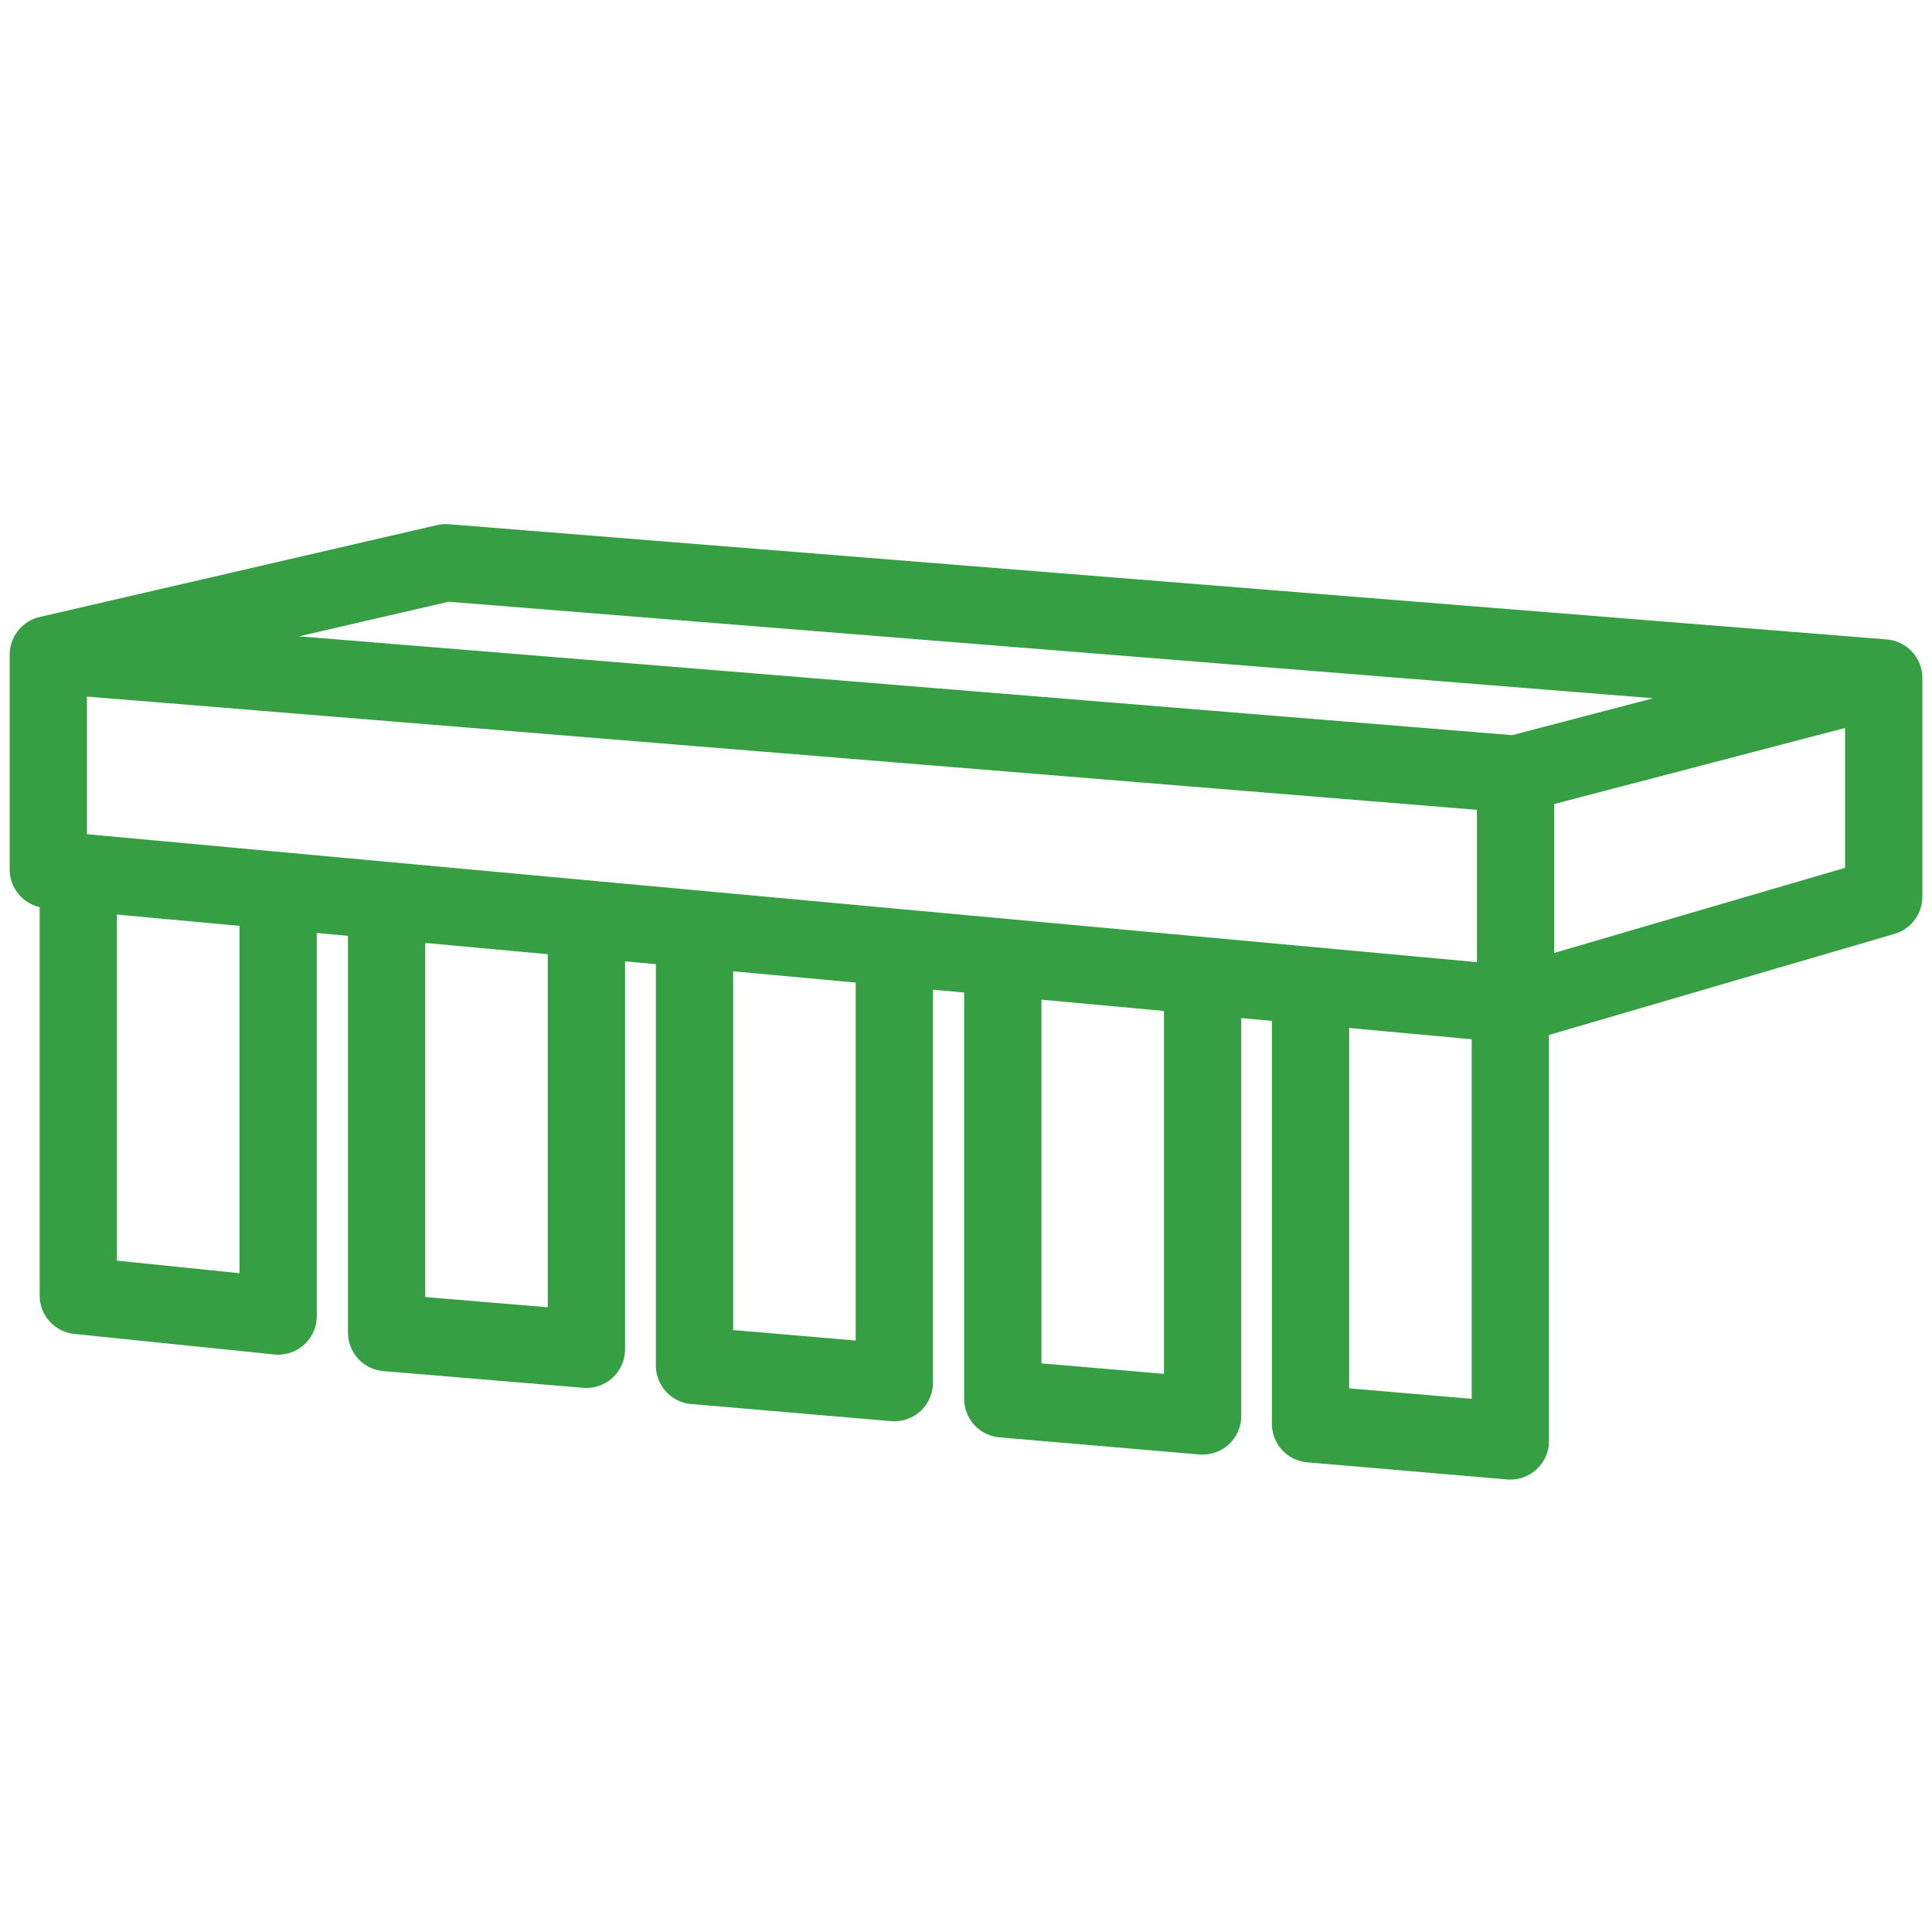
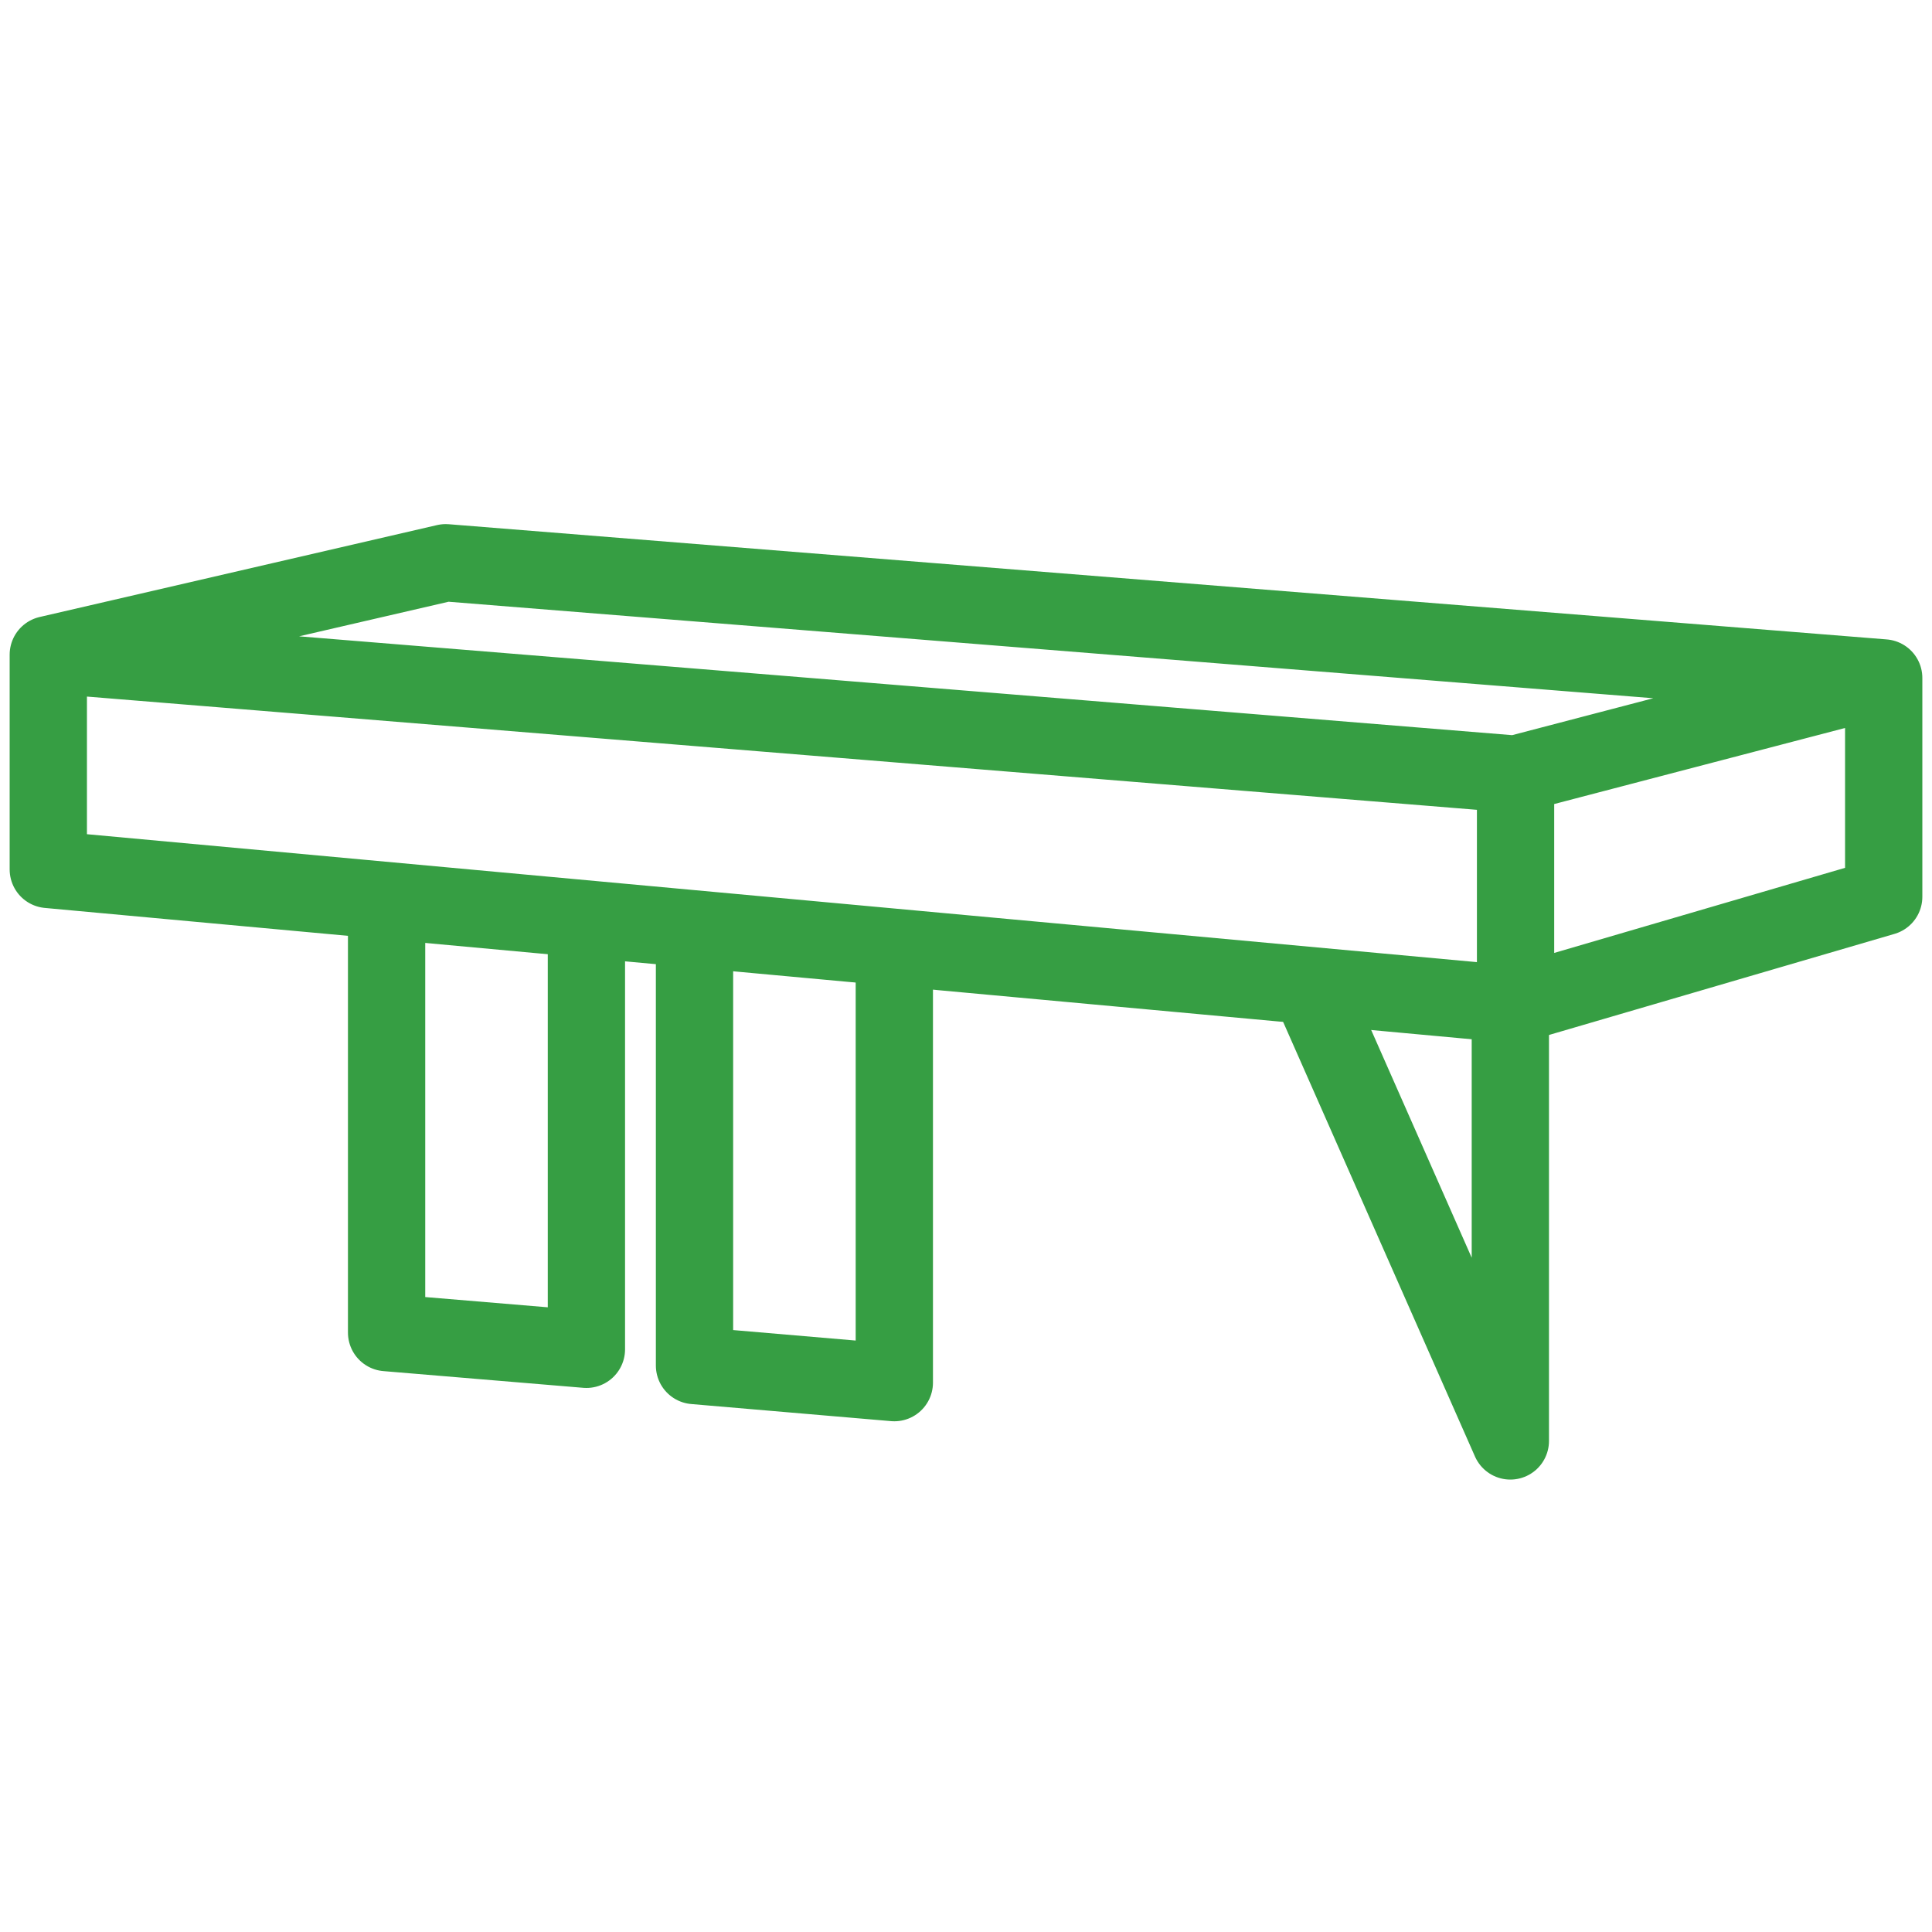
<svg xmlns="http://www.w3.org/2000/svg" width="40" height="40" viewBox="0 0 40 40" fill="none">
  <path d="M31.378 20.797L1 18.001V13.554M31.378 20.797L31.378 16.029M31.378 20.797L39 18.567V14.036M31.378 16.029L1 13.554M31.378 16.029L39 14.036M1 13.554L9.228 11.651L39 14.036" stroke="#369E43" stroke-width="1.6" stroke-linecap="round" stroke-linejoin="round" />
-   <path d="M1.621 18.048V26.822L5.759 27.247V18.3" stroke="#369E43" stroke-width="1.6" stroke-linejoin="round" />
  <path d="M8.004 18.565V27.59L12.141 27.936V18.982" stroke="#369E43" stroke-width="1.6" stroke-linejoin="round" />
  <path d="M14.379 19.255V28.272L18.516 28.626V19.681" stroke="#369E43" stroke-width="1.6" stroke-linejoin="round" />
-   <path d="M20.762 19.772V28.962L24.899 29.316V20.198" stroke="#369E43" stroke-width="1.6" stroke-linejoin="round" />
-   <path d="M27.133 20.461V29.479L31.27 29.833V20.888" stroke="#369E43" stroke-width="1.6" stroke-linejoin="round" />
+   <path d="M27.133 20.461L31.27 29.833V20.888" stroke="#369E43" stroke-width="1.6" stroke-linejoin="round" />
</svg>